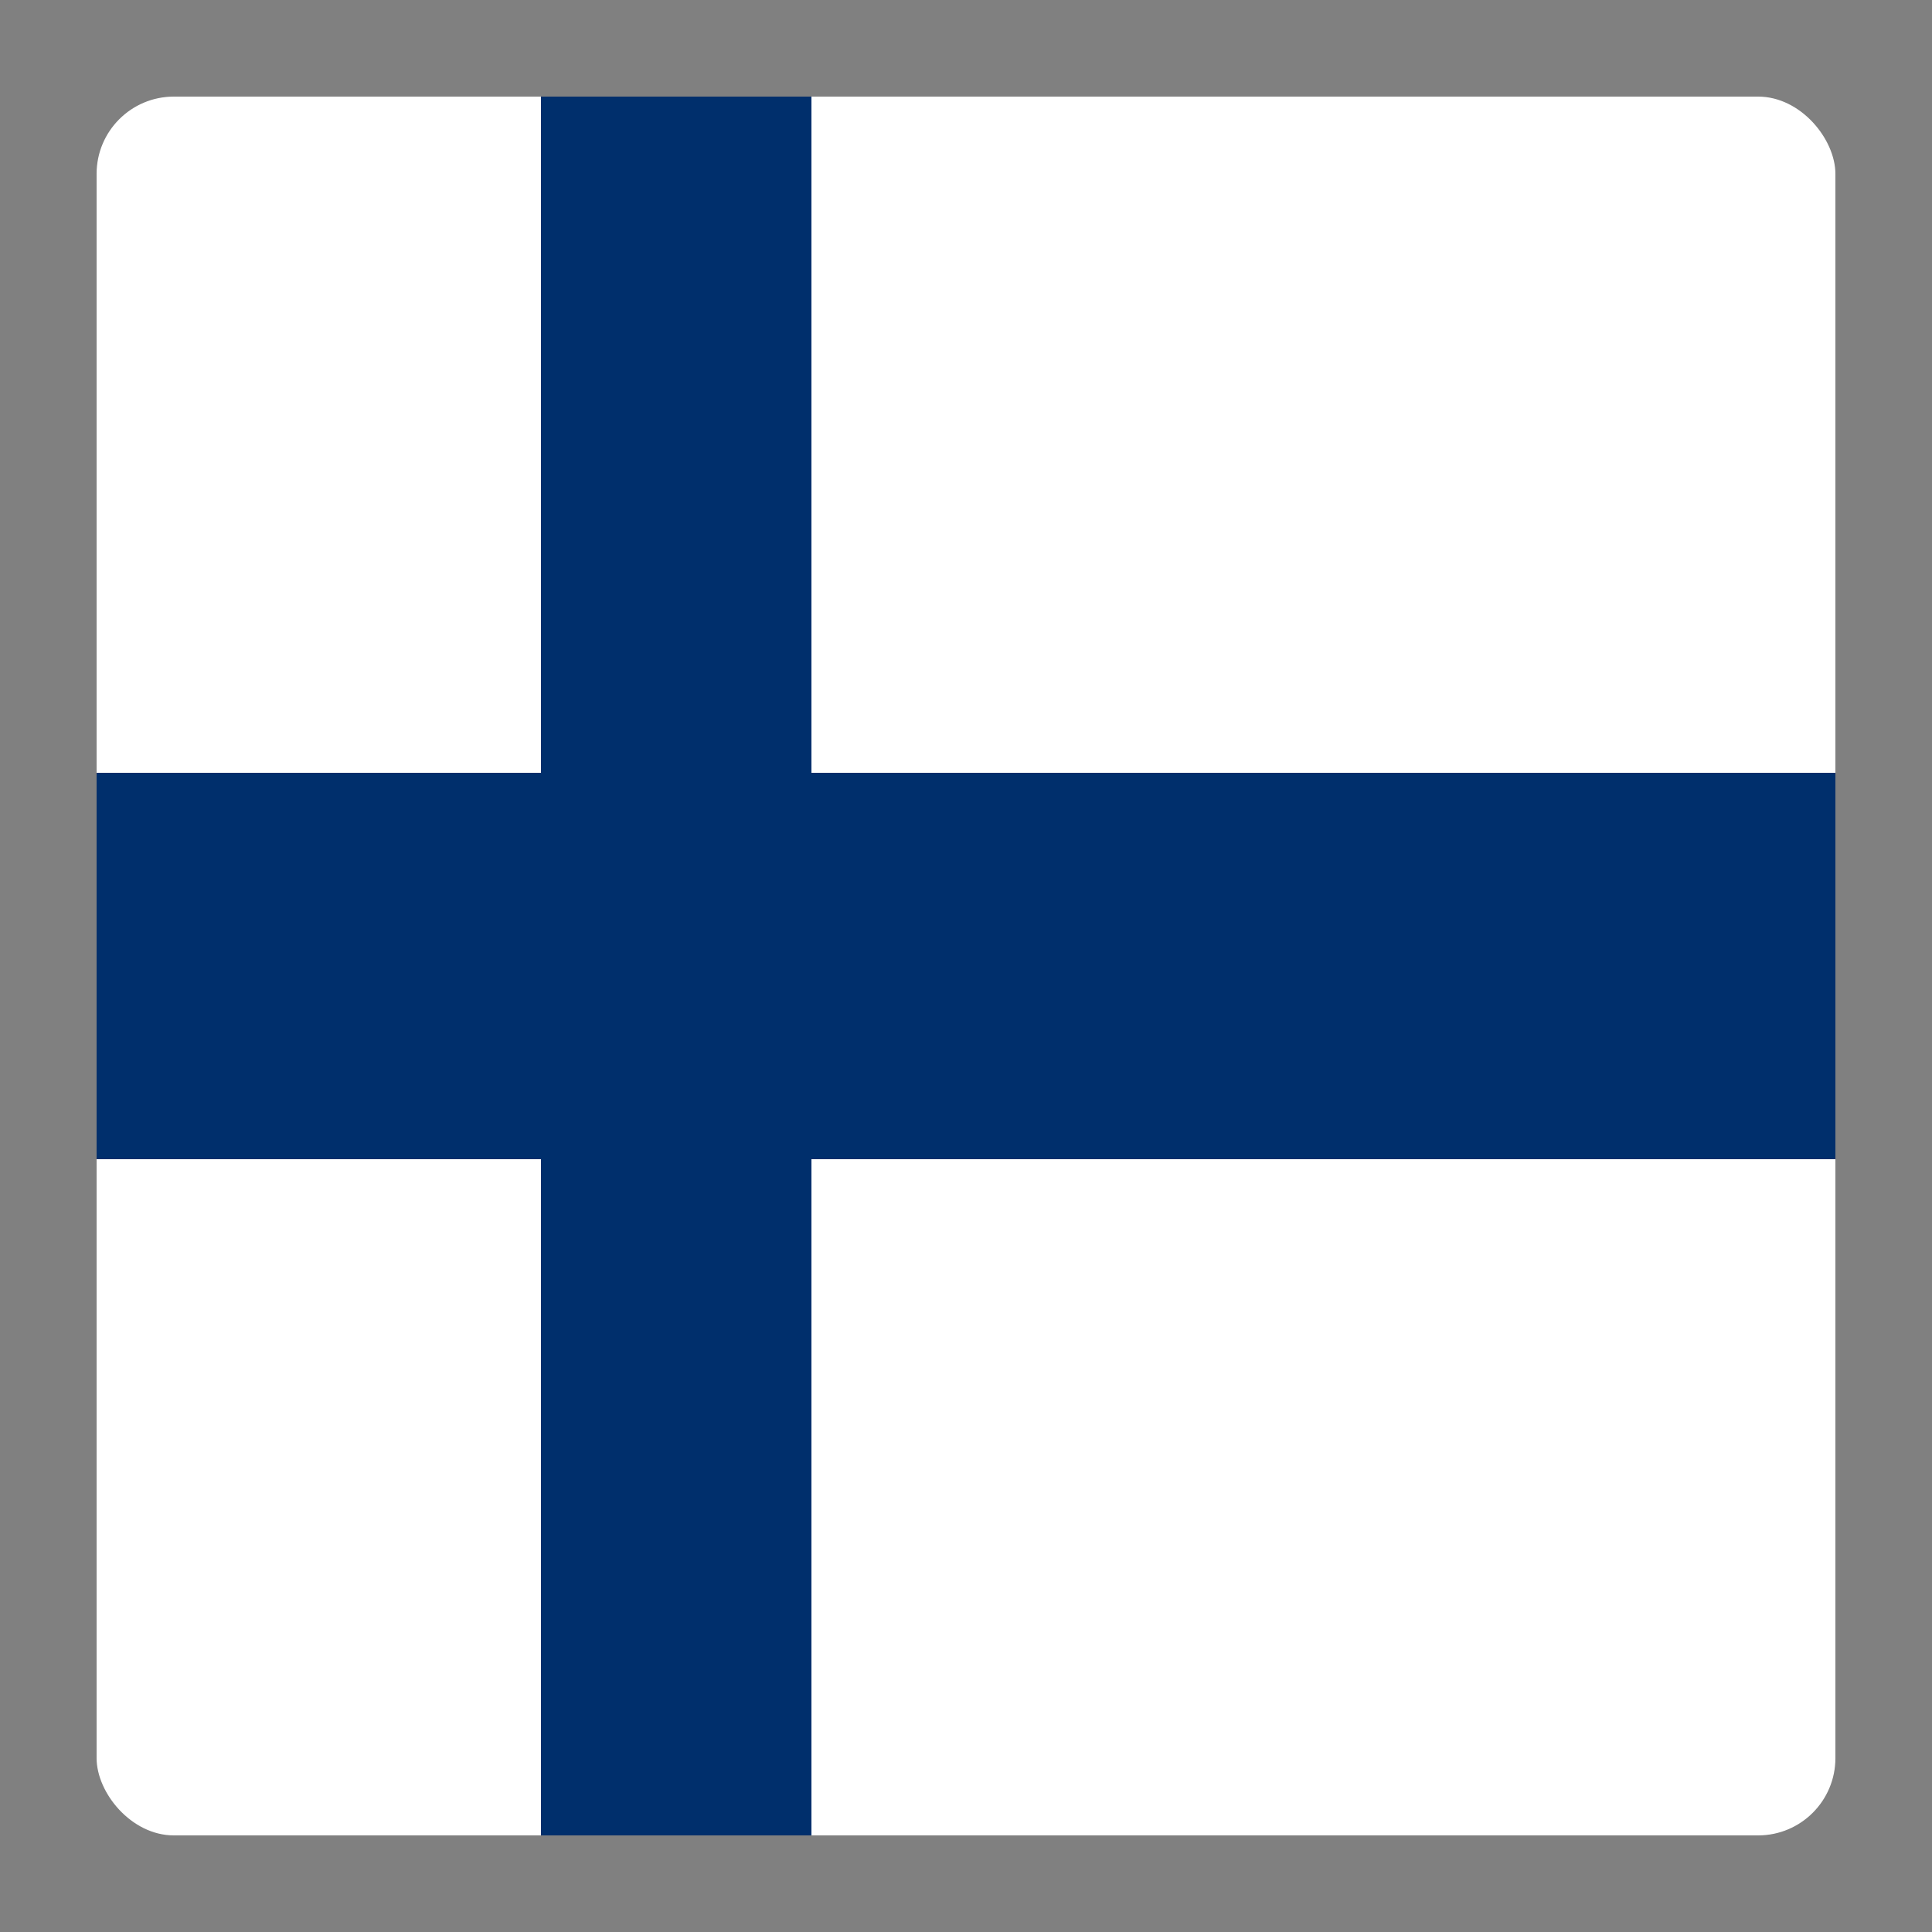
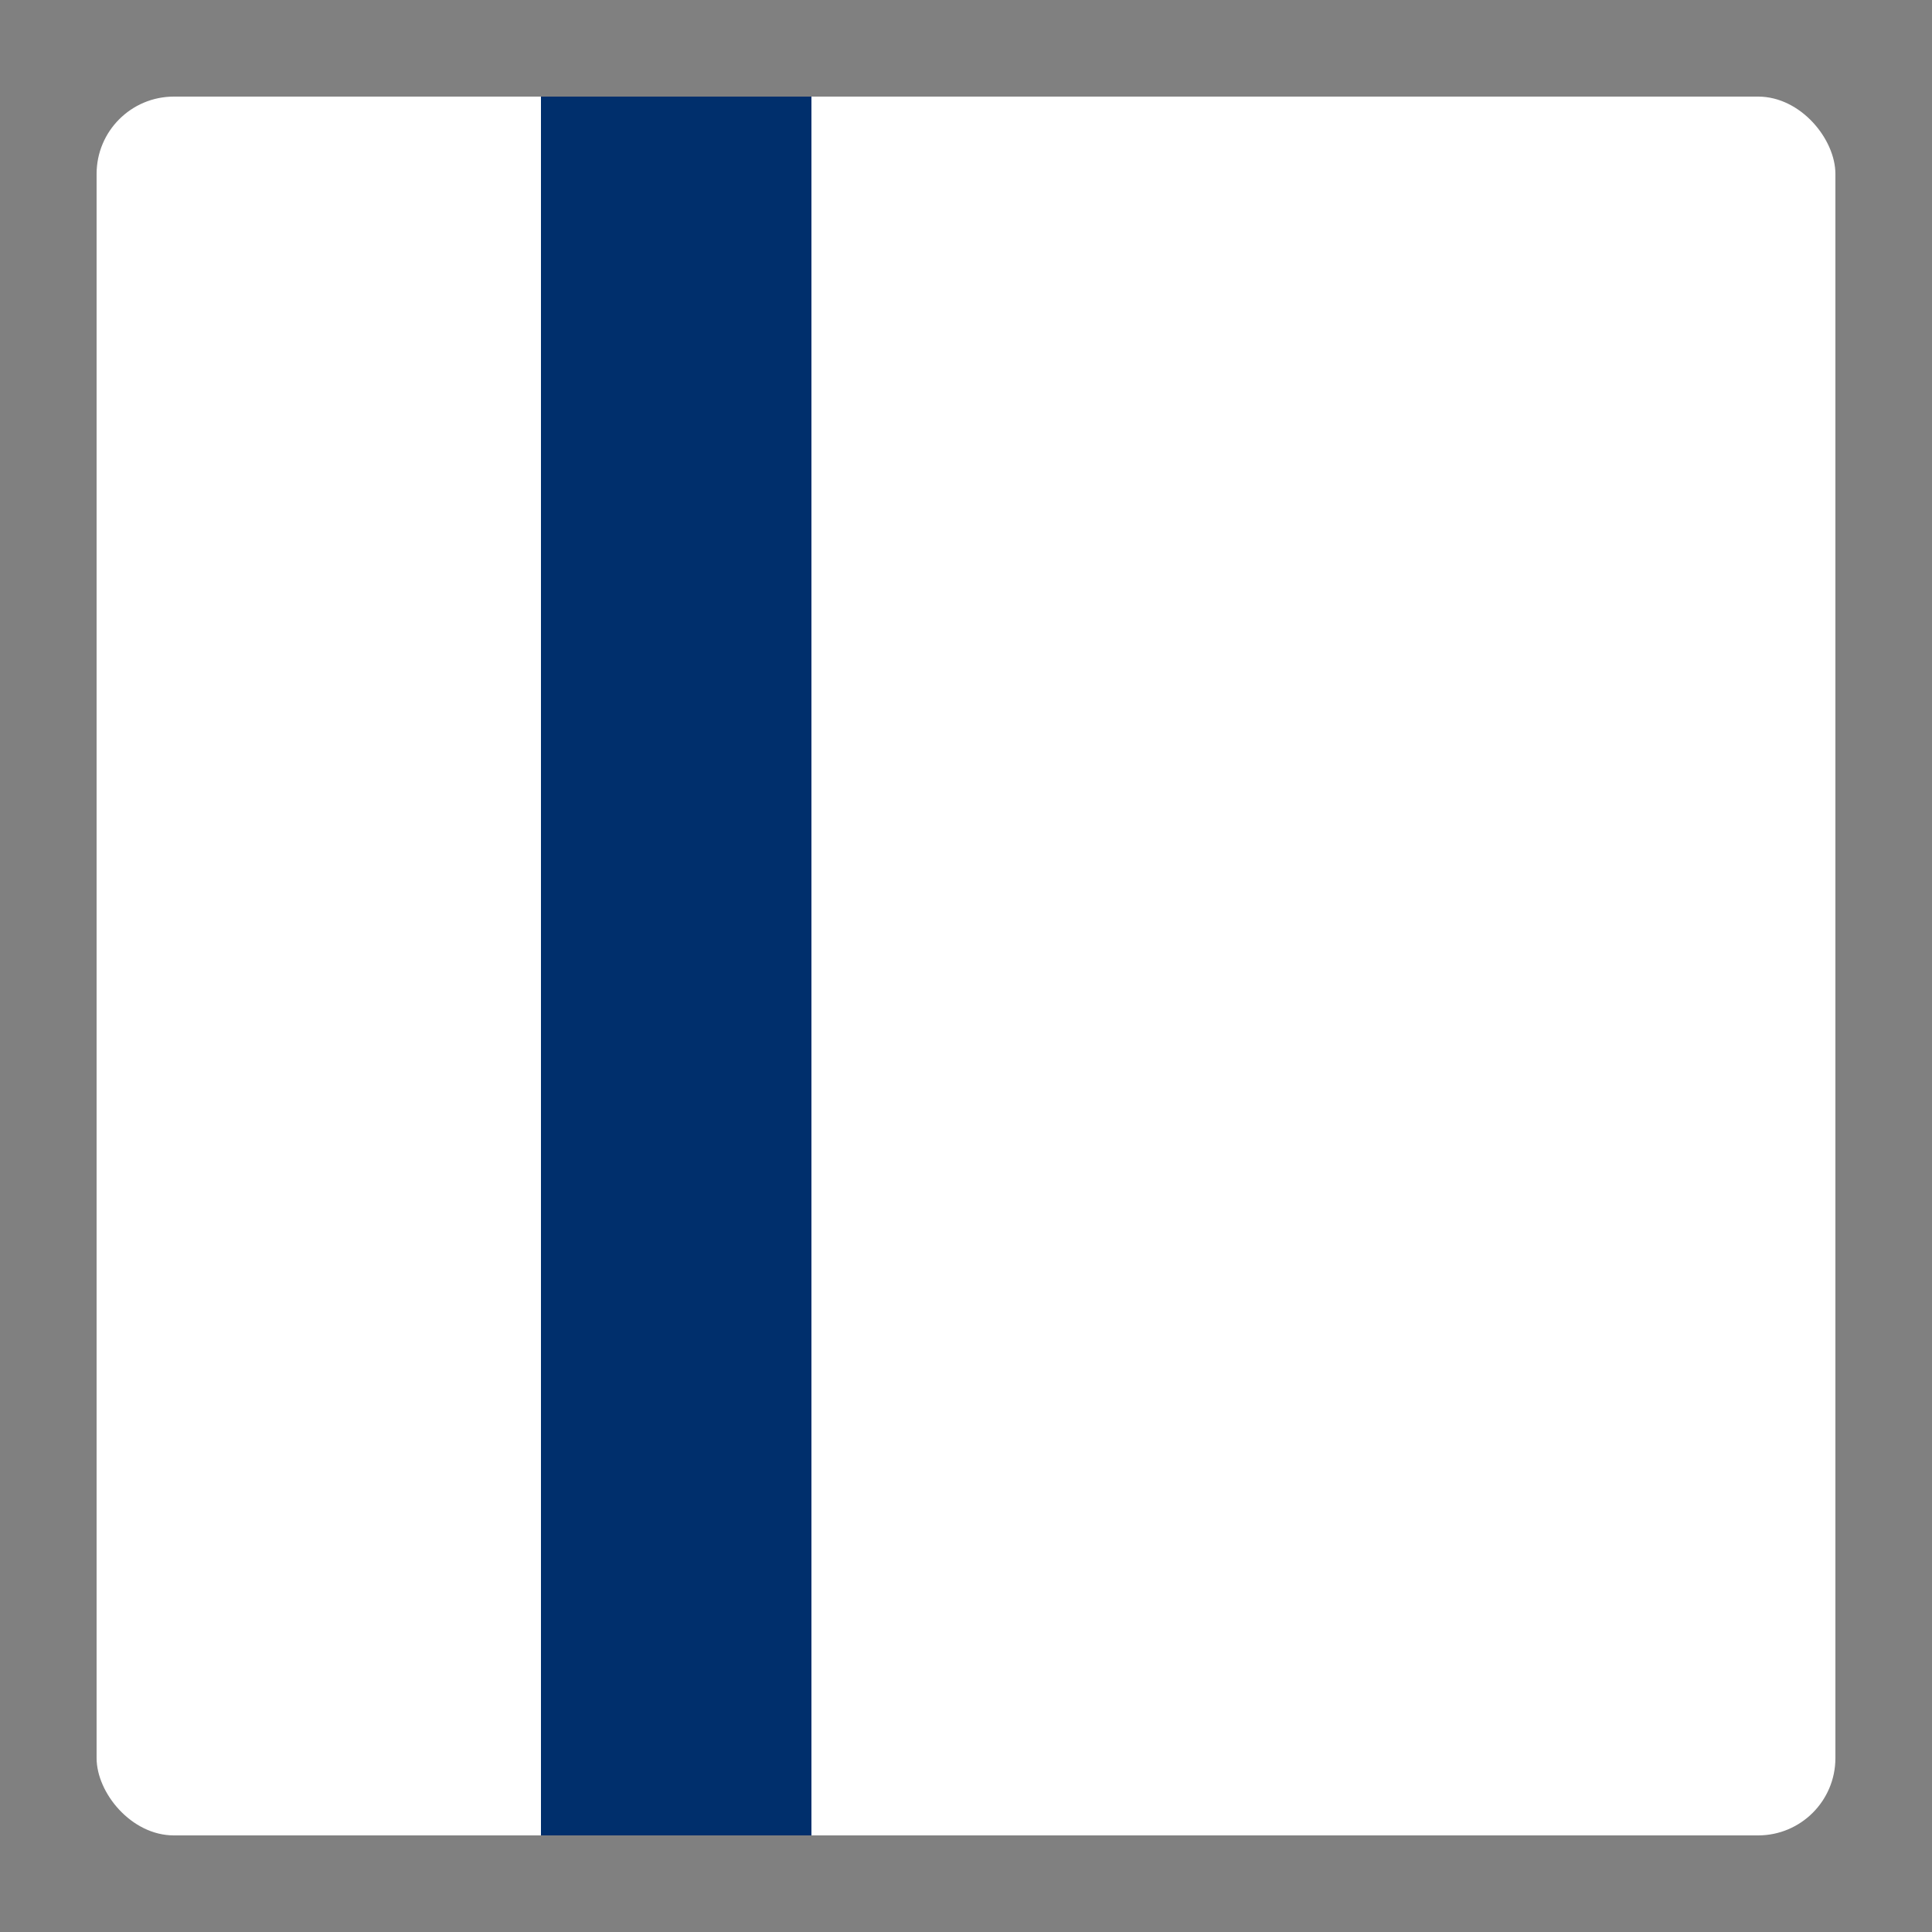
<svg xmlns="http://www.w3.org/2000/svg" viewBox="0 0 100 100">
  <rect x="0" y="0" width="100" height="100" fill="#808080" stroke="none" />
  <rect x="5" y="5" width="90" height="90" rx="4" fill="#fff" />
  <rect x="28" y="5" width="14" height="90" fill="#002f6c" />
-   <rect x="5" y="40" width="90" height="20" fill="#002f6c" />
</svg>